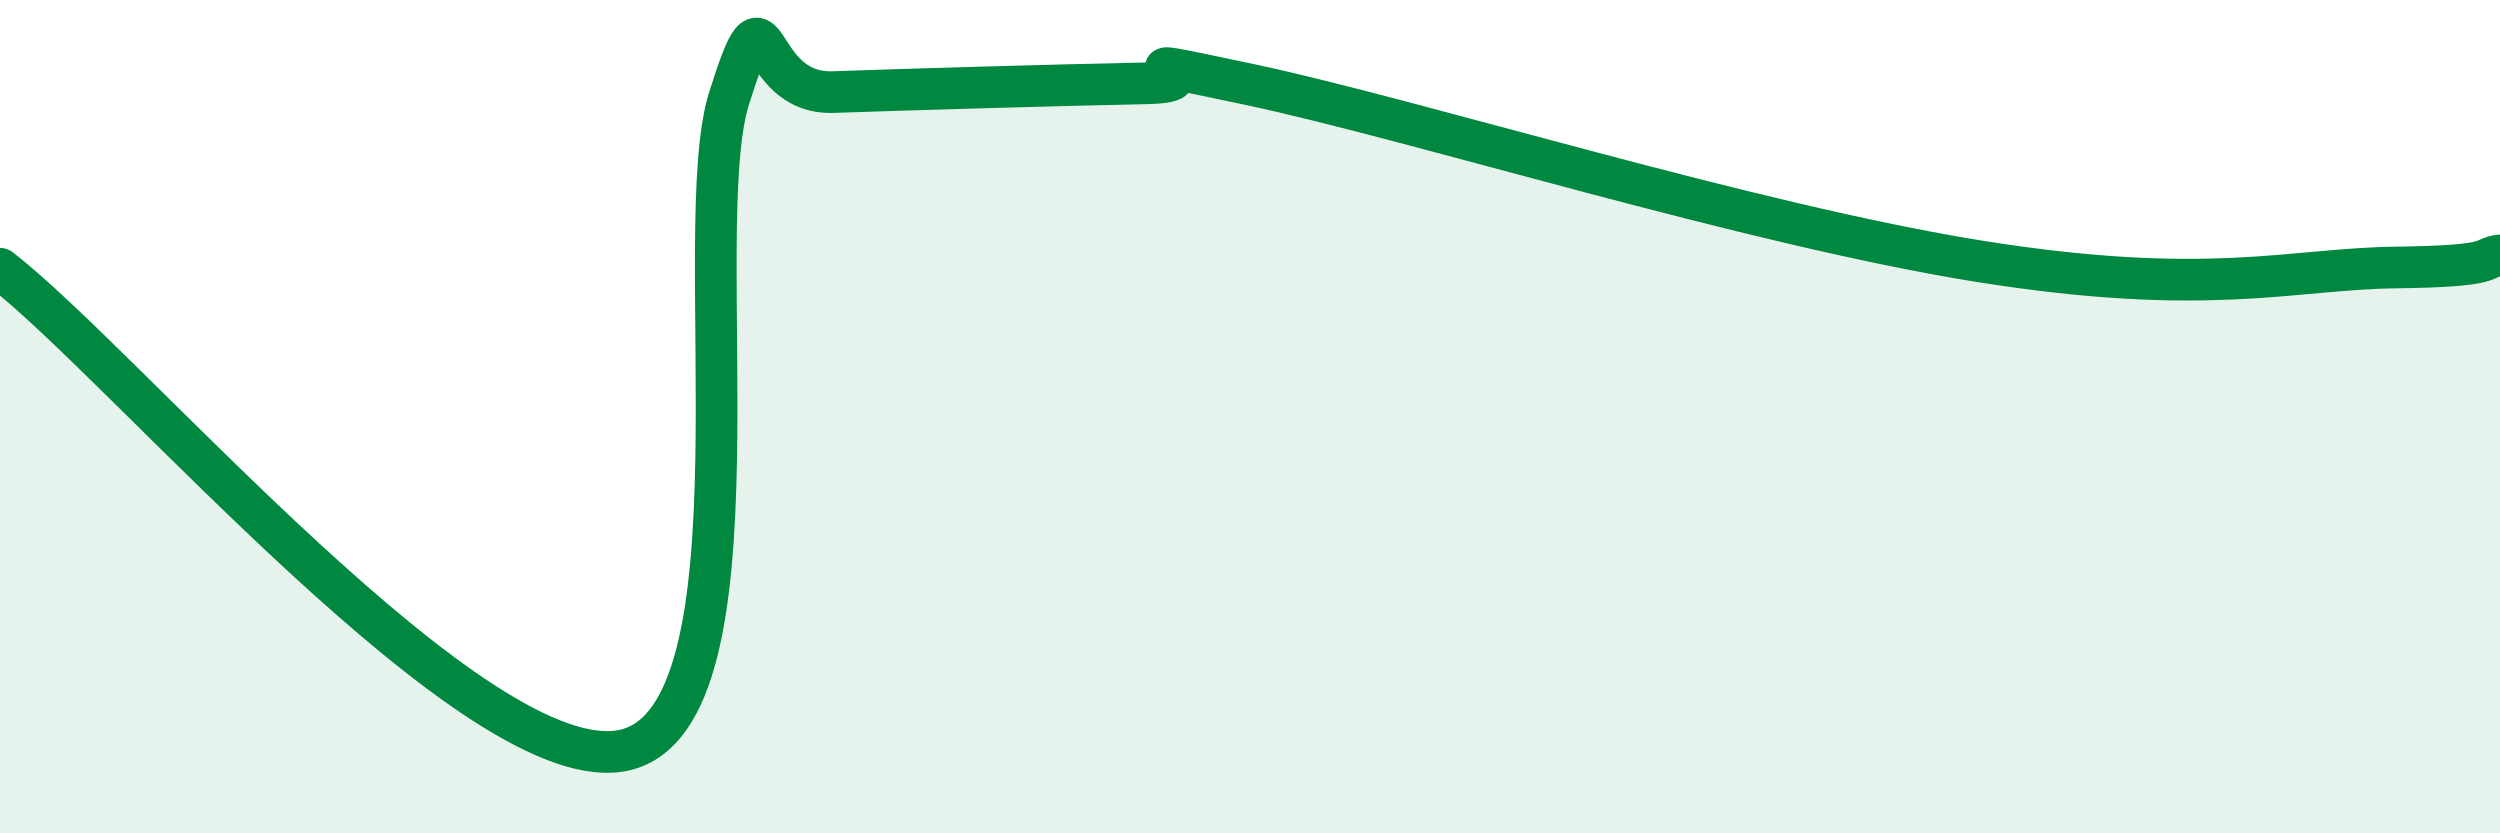
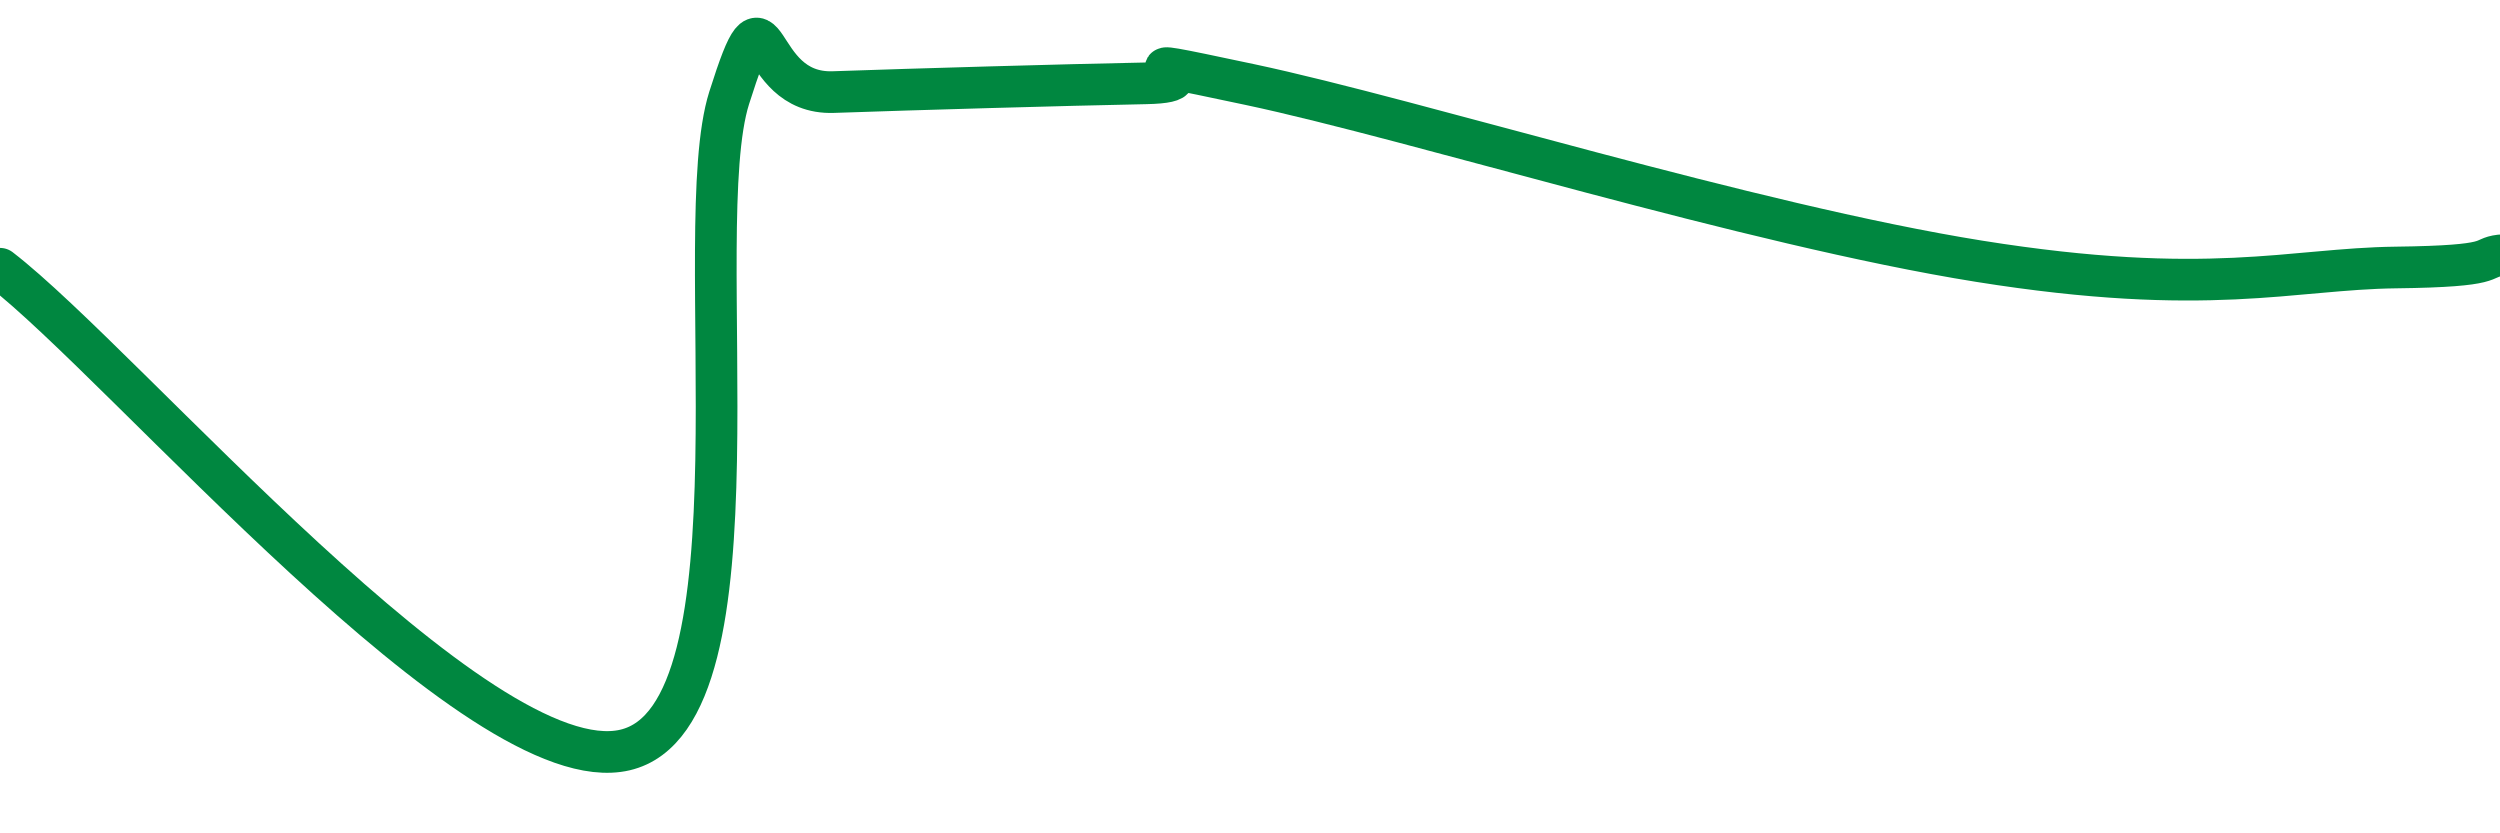
<svg xmlns="http://www.w3.org/2000/svg" width="60" height="20" viewBox="0 0 60 20">
-   <path d="M 0,6.45 C 3,8.76 11.5,18.82 15,18 C 18.5,17.18 16.5,5.51 17.5,2.35 C 18.5,-0.81 18,2.28 20,2.21 C 22,2.14 25.5,2.04 27.5,2 C 29.5,1.96 26,1.18 30,2.03 C 34,2.88 42,5.39 47.5,6.27 C 53,7.15 55,6.45 57.5,6.42 C 60,6.39 59.5,6.19 60,6.13L60 20L0 20Z" fill="#008740" opacity="0.1" stroke-linecap="round" stroke-linejoin="round" />
  <path d="M 0,6.45 C 3,8.76 11.5,18.82 15,18 C 18.5,17.18 16.5,5.51 17.5,2.35 C 18.5,-0.81 18,2.28 20,2.21 C 22,2.14 25.5,2.04 27.5,2 C 29.5,1.96 26,1.18 30,2.03 C 34,2.88 42,5.39 47.5,6.27 C 53,7.15 55,6.45 57.5,6.42 C 60,6.39 59.5,6.19 60,6.13" stroke="#008740" stroke-width="1" fill="none" stroke-linecap="round" stroke-linejoin="round" />
</svg>